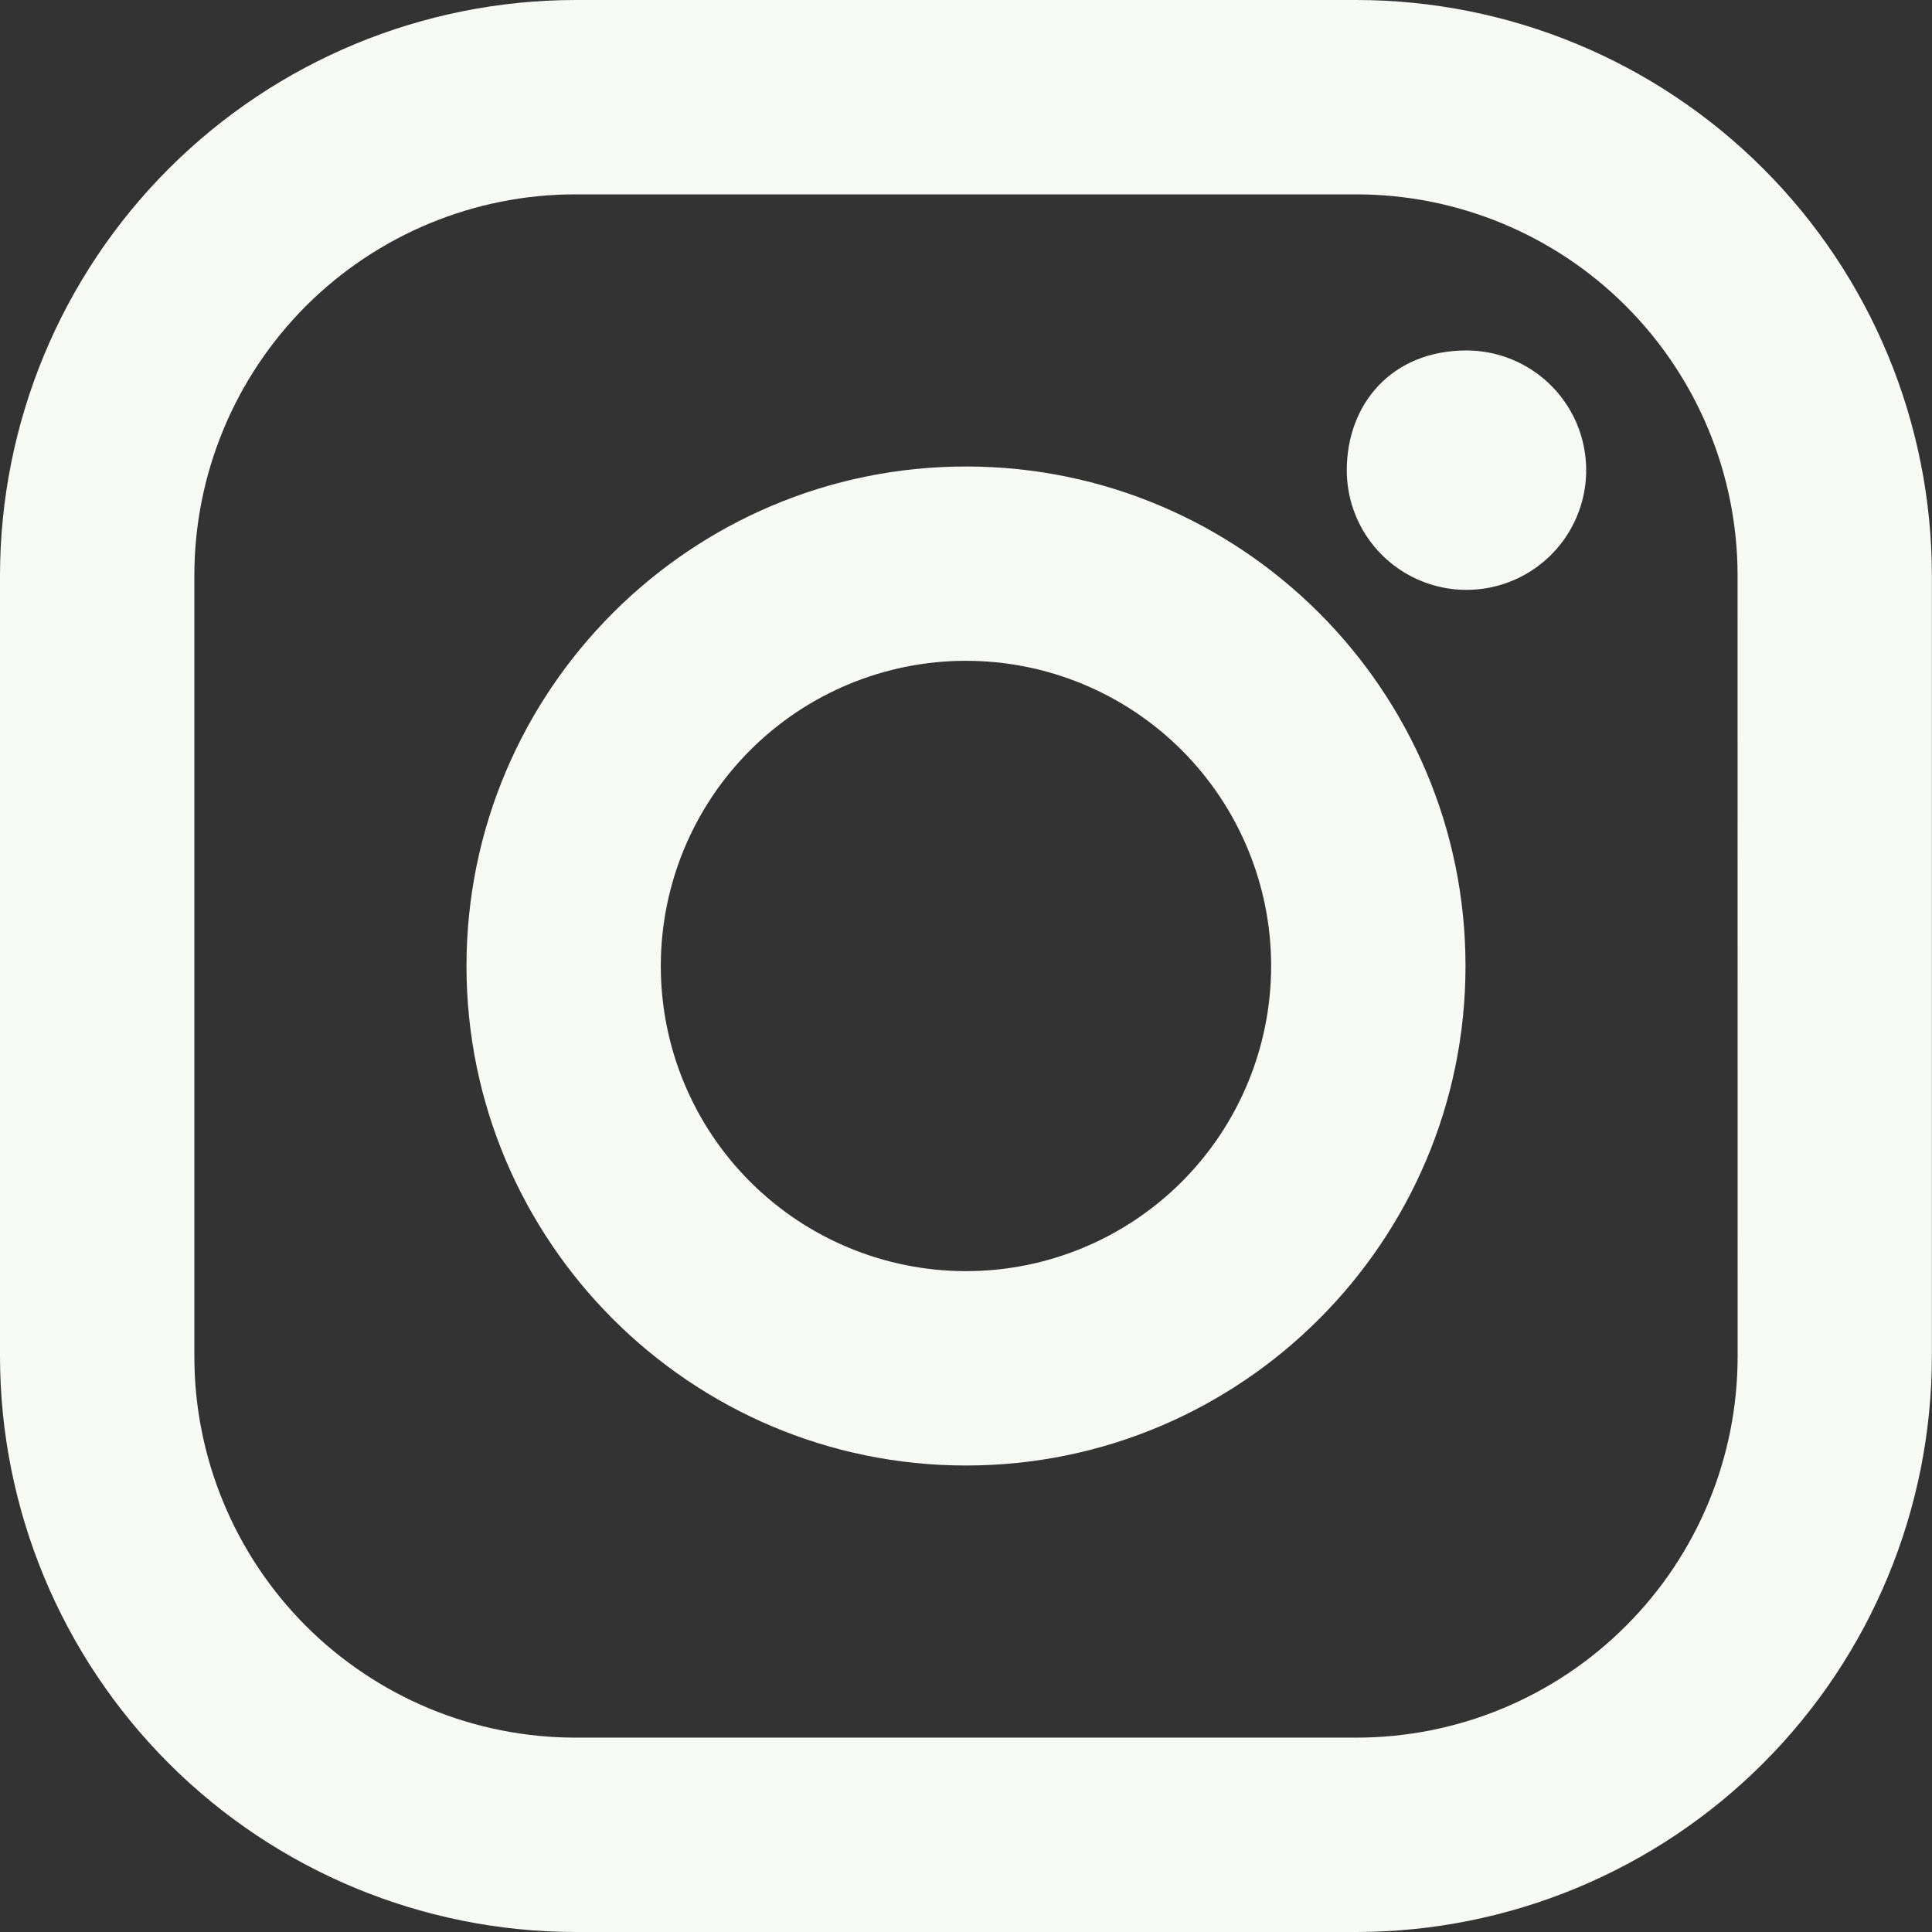
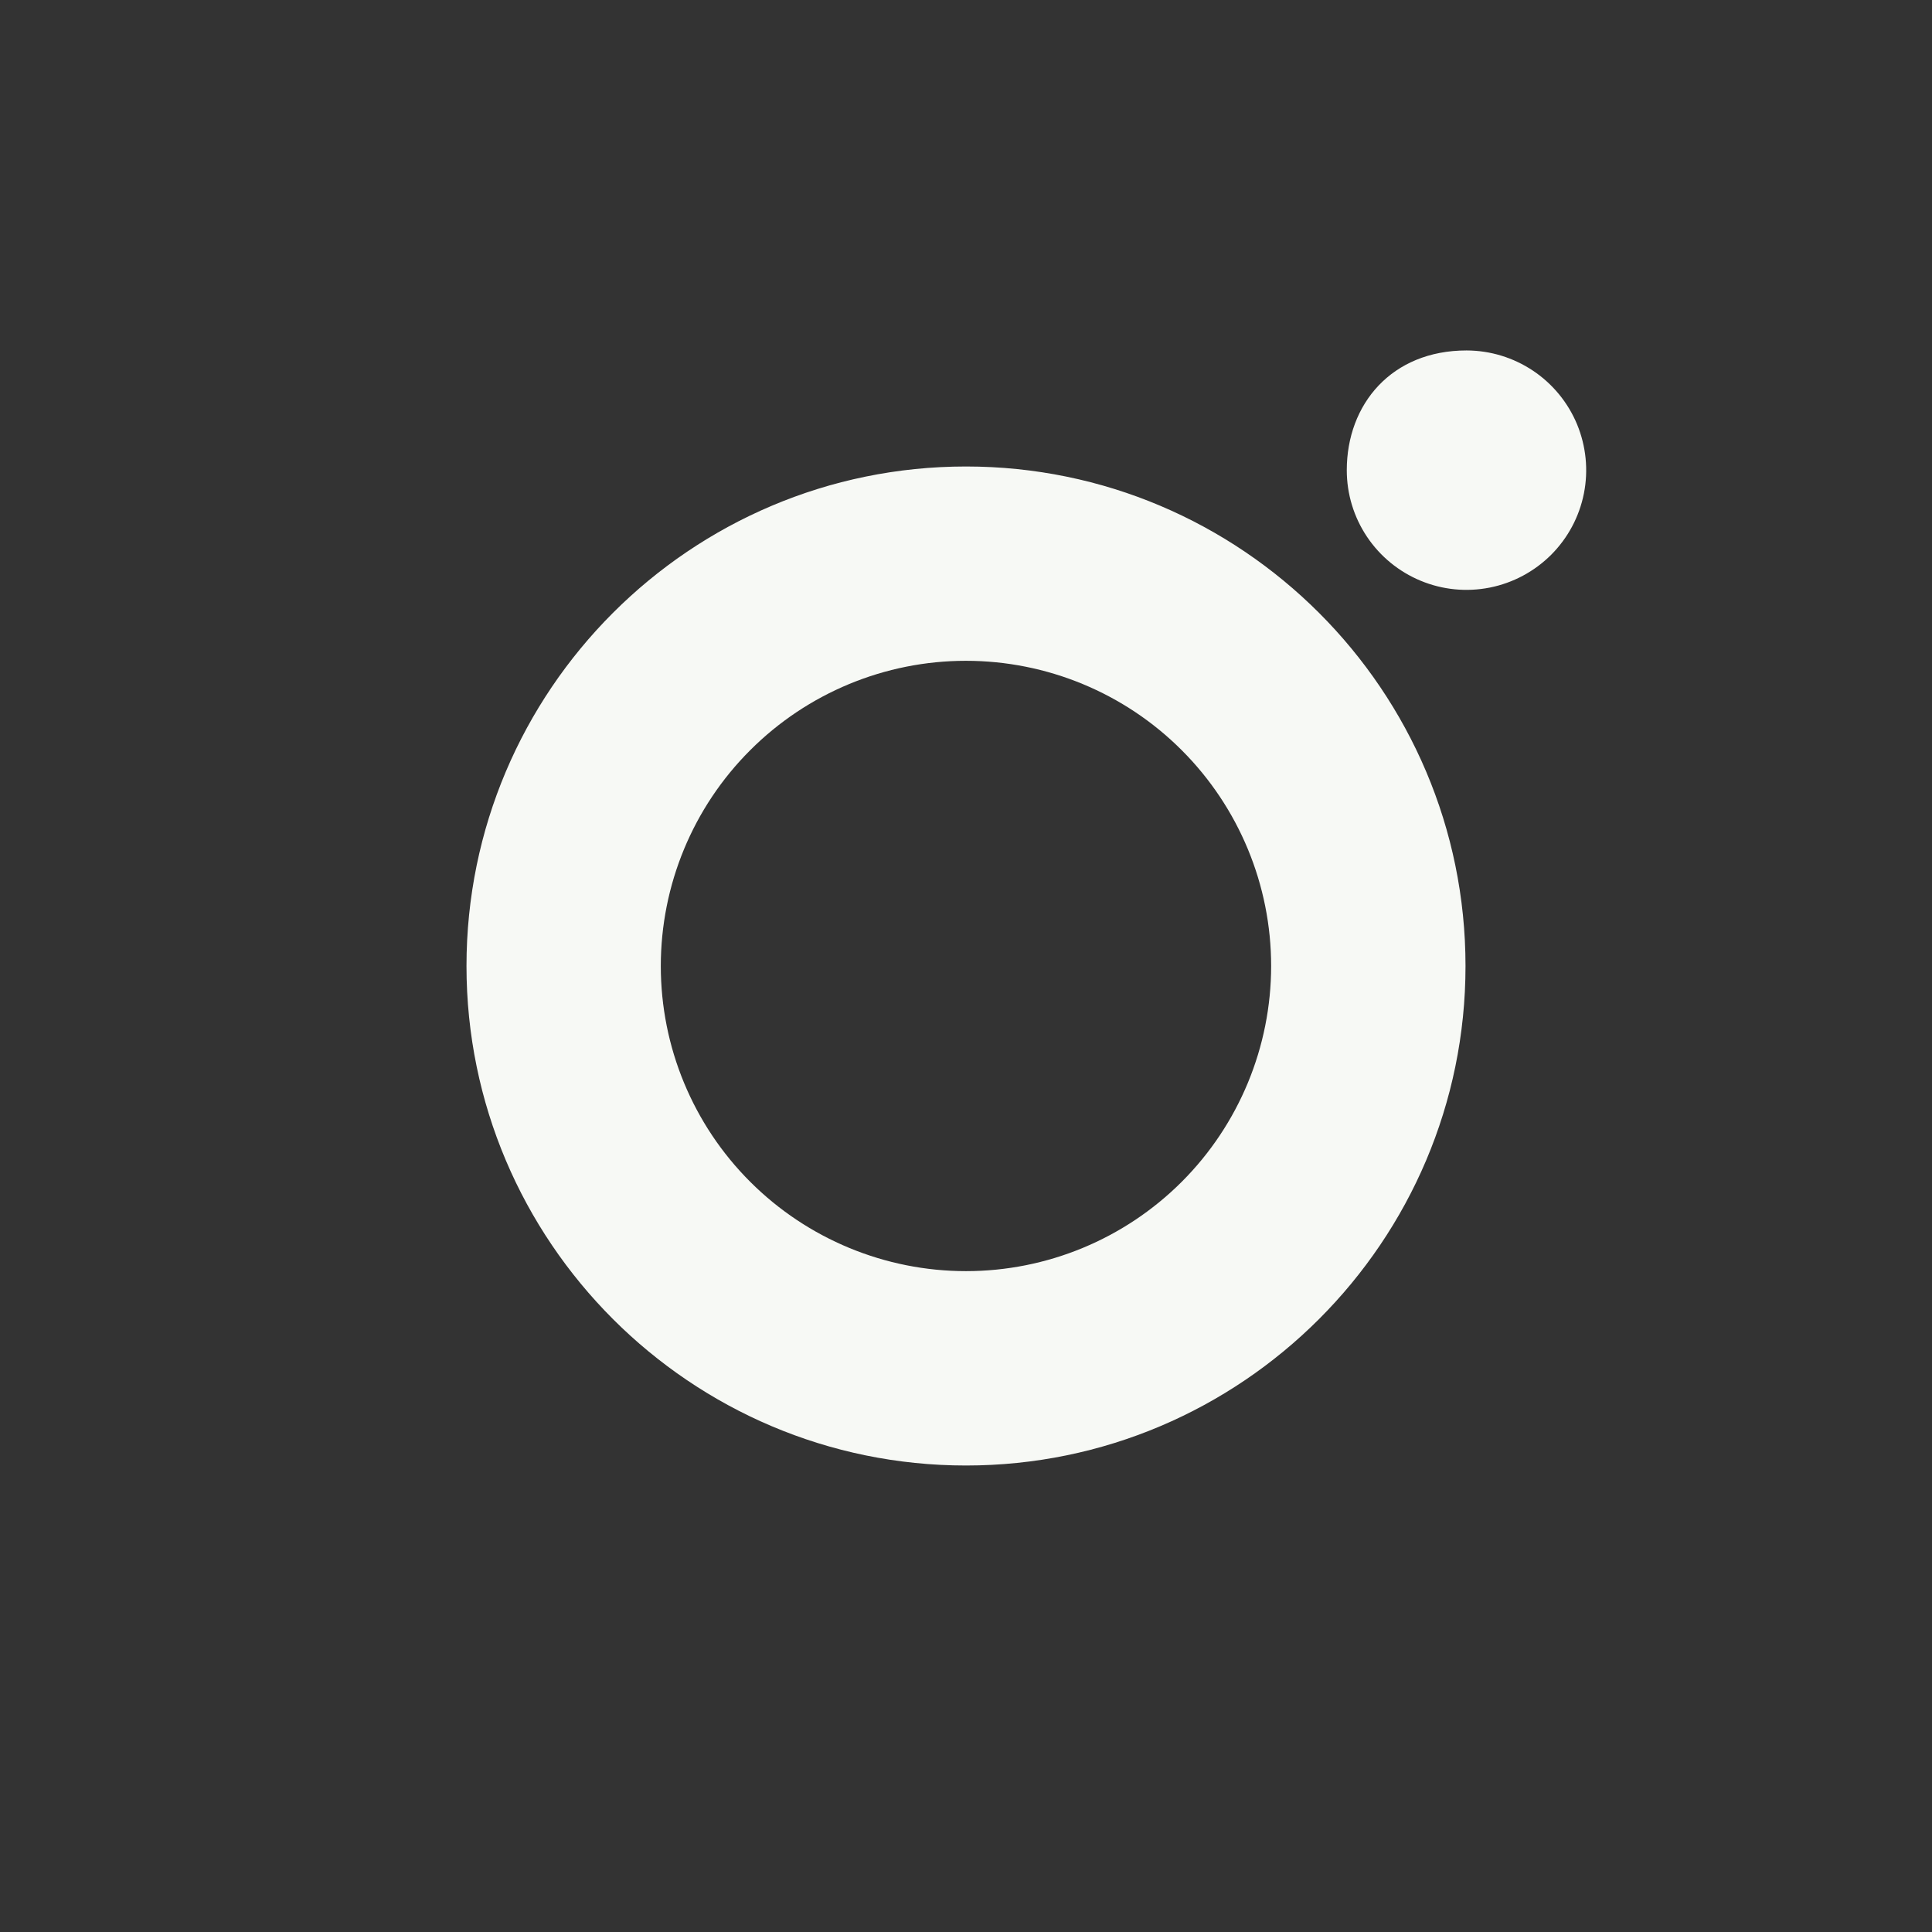
<svg xmlns="http://www.w3.org/2000/svg" width="33" height="33" viewBox="0 0 33 33" fill="none">
  <rect x="0" y="0" width="33" height="33" fill="#333333" stroke="none" />
-   <path d="M23.168 0H9.831C7.224 0.002 4.725 1.038 2.882 2.882C1.038 4.725 0.002 7.224 0 9.831V23.168C0.002 25.774 1.038 28.274 2.881 30.118C4.724 31.961 7.224 32.998 9.831 33H23.168C25.774 32.998 28.274 31.961 30.117 30.117C31.96 28.274 32.996 25.774 32.998 23.168V9.831C32.997 7.224 31.961 4.724 30.118 2.881C28.274 1.037 25.774 0.001 23.168 0ZM29.68 23.168C29.68 24.895 28.994 26.551 27.772 27.772C26.551 28.994 24.895 29.68 23.168 29.68H9.831C8.976 29.68 8.129 29.512 7.339 29.185C6.549 28.857 5.831 28.378 5.226 27.773C4.621 27.168 4.142 26.45 3.815 25.66C3.488 24.87 3.319 24.023 3.32 23.168V9.831C3.319 8.976 3.488 8.129 3.815 7.339C4.142 6.549 4.622 5.831 5.226 5.226C5.831 4.622 6.549 4.142 7.339 3.815C8.129 3.488 8.976 3.319 9.831 3.32H23.168C24.894 3.32 26.55 4.006 27.771 5.227C28.992 6.448 29.679 8.104 29.679 9.831L29.68 23.168Z" fill="#F7F9F5" />
  <path d="M16.5 7.968C11.793 7.968 7.968 11.794 7.968 16.5C7.968 21.205 11.794 25.032 16.5 25.032C21.206 25.032 25.032 21.205 25.032 16.5C25.032 11.794 21.207 7.968 16.5 7.968ZM16.5 21.712C15.118 21.712 13.792 21.163 12.814 20.186C11.836 19.209 11.287 17.883 11.287 16.501C11.287 15.118 11.835 13.792 12.813 12.815C13.79 11.837 15.116 11.287 16.498 11.287C17.881 11.287 19.207 11.836 20.184 12.813C21.162 13.791 21.712 15.117 21.712 16.499C21.712 17.881 21.163 19.207 20.186 20.185C19.208 21.163 17.883 21.712 16.5 21.712ZM25.05 5.986C25.454 5.987 25.849 6.107 26.185 6.332C26.521 6.556 26.783 6.876 26.938 7.249C27.092 7.623 27.133 8.034 27.054 8.43C26.975 8.827 26.78 9.191 26.494 9.477C26.208 9.762 25.844 9.957 25.448 10.036C25.051 10.115 24.64 10.075 24.267 9.92C23.893 9.765 23.574 9.504 23.349 9.168C23.124 8.832 23.004 8.437 23.004 8.032C23.004 6.904 23.769 5.986 25.05 5.986Z" fill="#F7F9F5" />
</svg>